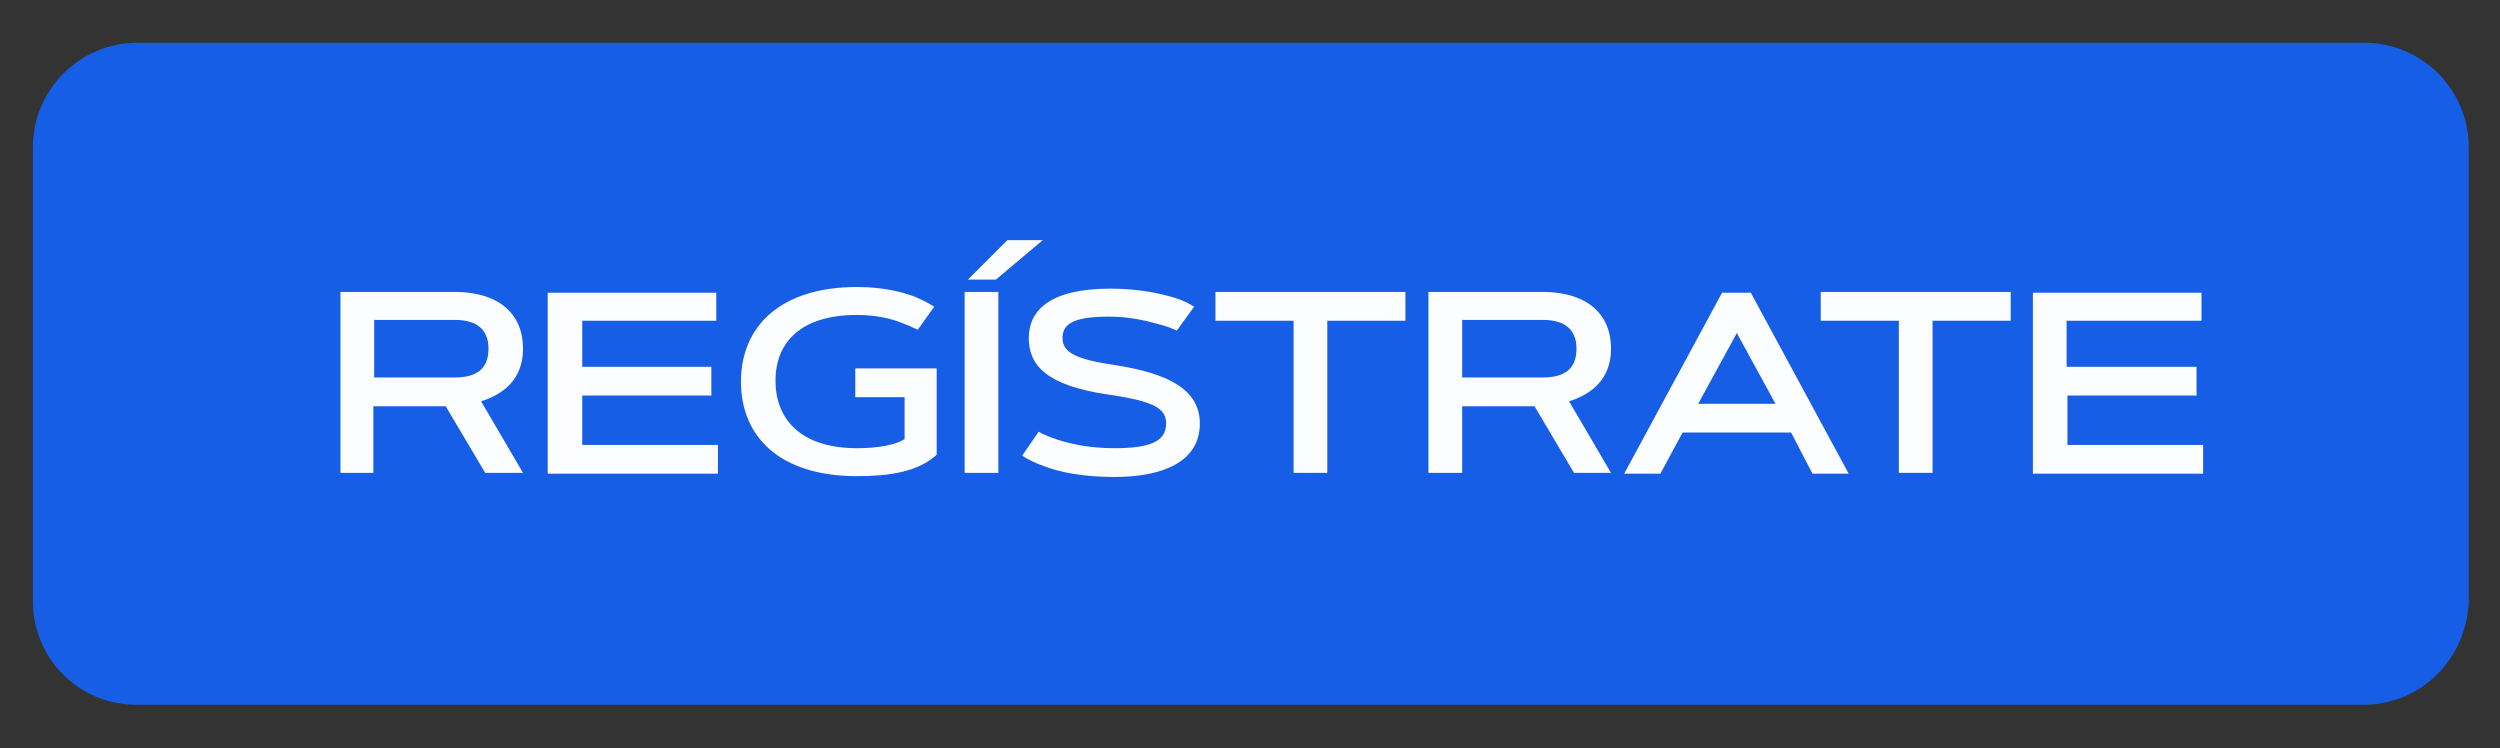
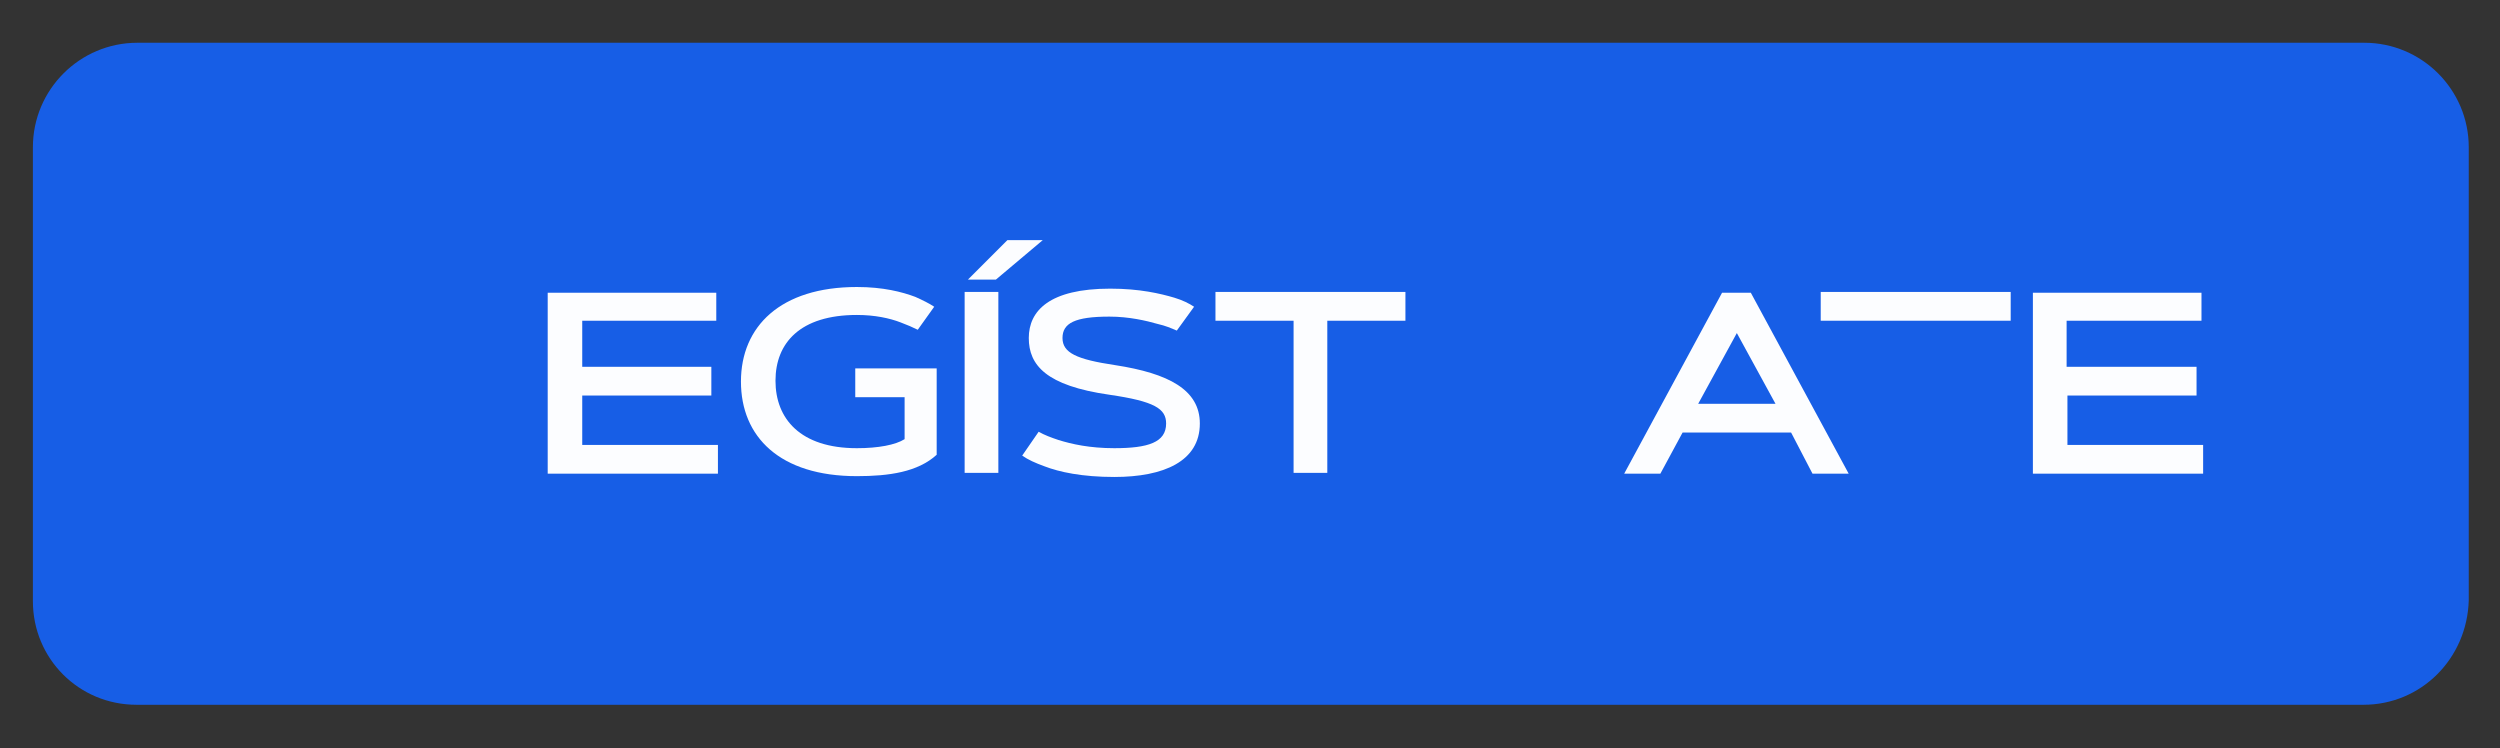
<svg xmlns="http://www.w3.org/2000/svg" version="1.1" id="Layer_1" x="0px" y="0px" viewBox="0 0 304 91" style="enable-background:new 0 0 304 91;" xml:space="preserve">
  <rect x="0" y="0" width="304" height="91" fill="#333333" stroke="none" />
  <style type="text/css">
	.st0{fill:#175EE6;}
	.st1{fill:#FCFDFF;}
</style>
  <g>
    <path class="st0" d="M287.4,85.7H16.6C9.6,85.7,4,80.1,4,73.1V17.9c0-7,5.7-12.7,12.7-12.7h270.8c7,0,12.7,5.7,12.7,12.7v55.1   C300,80.1,294.4,85.7,287.4,85.7z" />
    <g>
-       <path class="st1" d="M41.4,57.5v-22h13.9c5.4,0,8.3,2.7,8.3,6.9c0,3.9-2.6,5.6-5.1,6.4l5.1,8.7H59l-4.8-8.1h-8.8v8.1H41.4z     M45.5,39v6.9h9.8c2.6,0,4.1-1,4.1-3.5c0-2.4-1.5-3.5-4.1-3.5H45.5z" />
      <path class="st1" d="M86.5,44.6v3.5H70.8v6h16.5v3.5H66.6v-22h20.5V39H70.8v5.6H86.5z" />
      <path class="st1" d="M104.2,54.5c2.6,0,4.7-0.4,5.8-1.1v-5.1h-6v-3.5h9.9v10.5c-2.3,2.1-5.8,2.6-9.7,2.6    c-9.4,0-14.1-4.8-14.1-11.5s4.8-11.5,14.1-11.5c3.2,0,5.5,0.6,7.1,1.2c0.9,0.4,1.7,0.8,2.3,1.2l-2,2.8c-0.6-0.3-1.3-0.6-2.1-0.9    c-1.3-0.5-3.1-0.9-5.3-0.9c-6.9,0-9.9,3.4-9.9,8S97.3,54.5,104.2,54.5z" />
      <path class="st1" d="M117.3,35.5h4.1v22h-4.1V35.5z M122.5,29.2h4.3l-5.7,4.8h-3.4L122.5,29.2z" />
      <path class="st1" d="M143.1,40.2c-0.7-0.3-1.4-0.6-2.3-0.8c-1.4-0.4-3.5-0.9-5.9-0.9c-4.2,0-5.7,0.8-5.7,2.6    c0,1.8,1.7,2.6,6.4,3.3c6.5,1,10.3,3,10.3,7.1c0,4.6-4.4,6.5-10.4,6.5c-3.9,0-6.7-0.6-8.5-1.3c-1.1-0.4-2-0.8-2.7-1.3l2-2.9    c0.7,0.4,1.5,0.7,2.4,1c1.6,0.5,3.8,1,6.8,1c4.1,0,6.3-0.7,6.3-3c0-1.8-1.4-2.7-6.9-3.5c-7.7-1.1-9.8-3.6-9.8-6.9    c0-3.3,2.5-6,9.9-6c3.6,0,6.1,0.6,7.8,1.1c1,0.3,1.8,0.7,2.4,1.1L143.1,40.2z" />
      <path class="st1" d="M170.9,35.5V39h-9.5v18.5h-4.1V39h-9.5v-3.5H170.9z" />
-       <path class="st1" d="M173.7,57.5v-22h13.9c5.4,0,8.3,2.7,8.3,6.9c0,3.9-2.6,5.6-5.1,6.4l5.1,8.7h-4.5l-4.8-8.1h-8.8v8.1H173.7z     M177.8,39v6.9h9.8c2.6,0,4.1-1,4.1-3.5c0-2.4-1.5-3.5-4.1-3.5H177.8z" />
      <path class="st1" d="M217.8,52.6h-13.2l-2.7,5h-4.4l11.9-22h3.5l11.9,22h-4.4L217.8,52.6z M206.5,49.1h9.4l-4.7-8.6L206.5,49.1z" />
-       <path class="st1" d="M244.5,35.5V39H235v18.5h-4.1V39h-9.5v-3.5H244.5z" />
+       <path class="st1" d="M244.5,35.5V39H235h-4.1V39h-9.5v-3.5H244.5z" />
      <path class="st1" d="M267.1,44.6v3.5h-15.7v6h16.5v3.5h-20.7v-22h20.5V39h-16.4v5.6H267.1z" />
    </g>
  </g>
</svg>